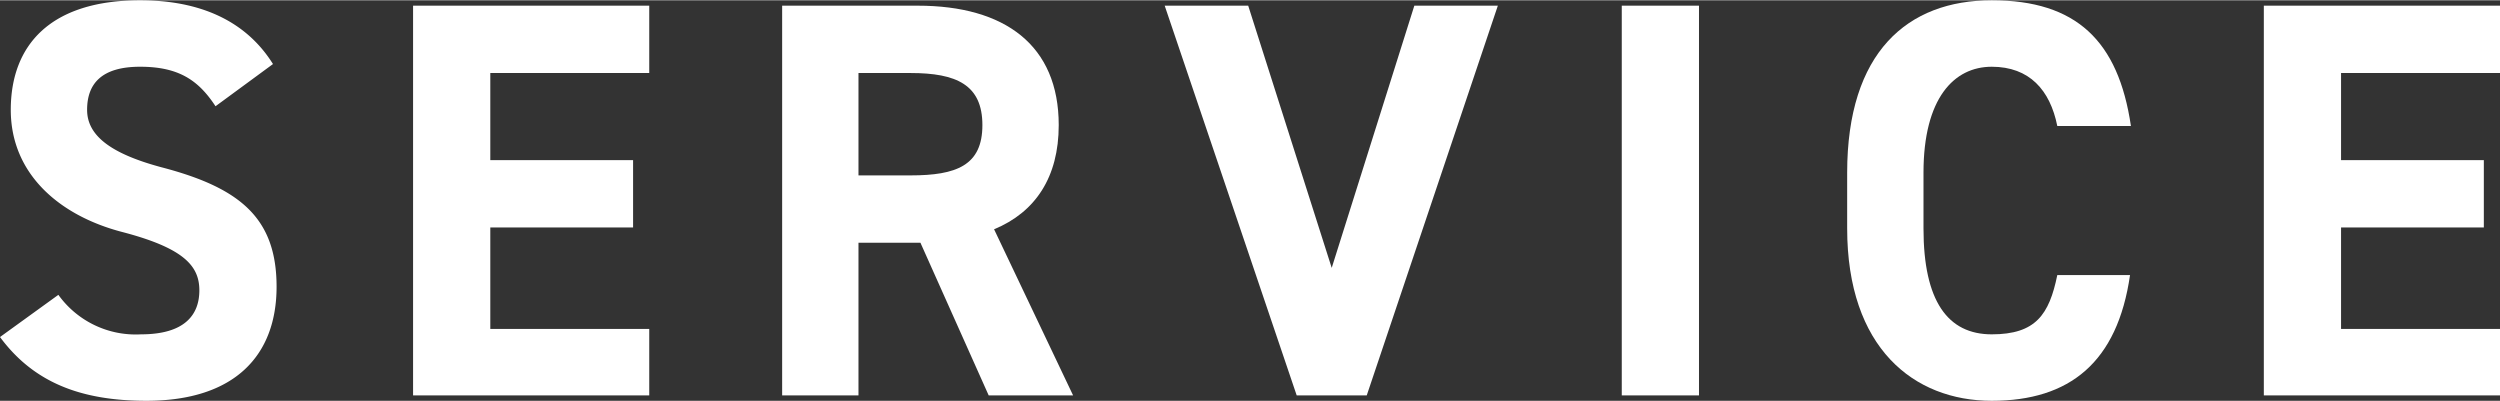
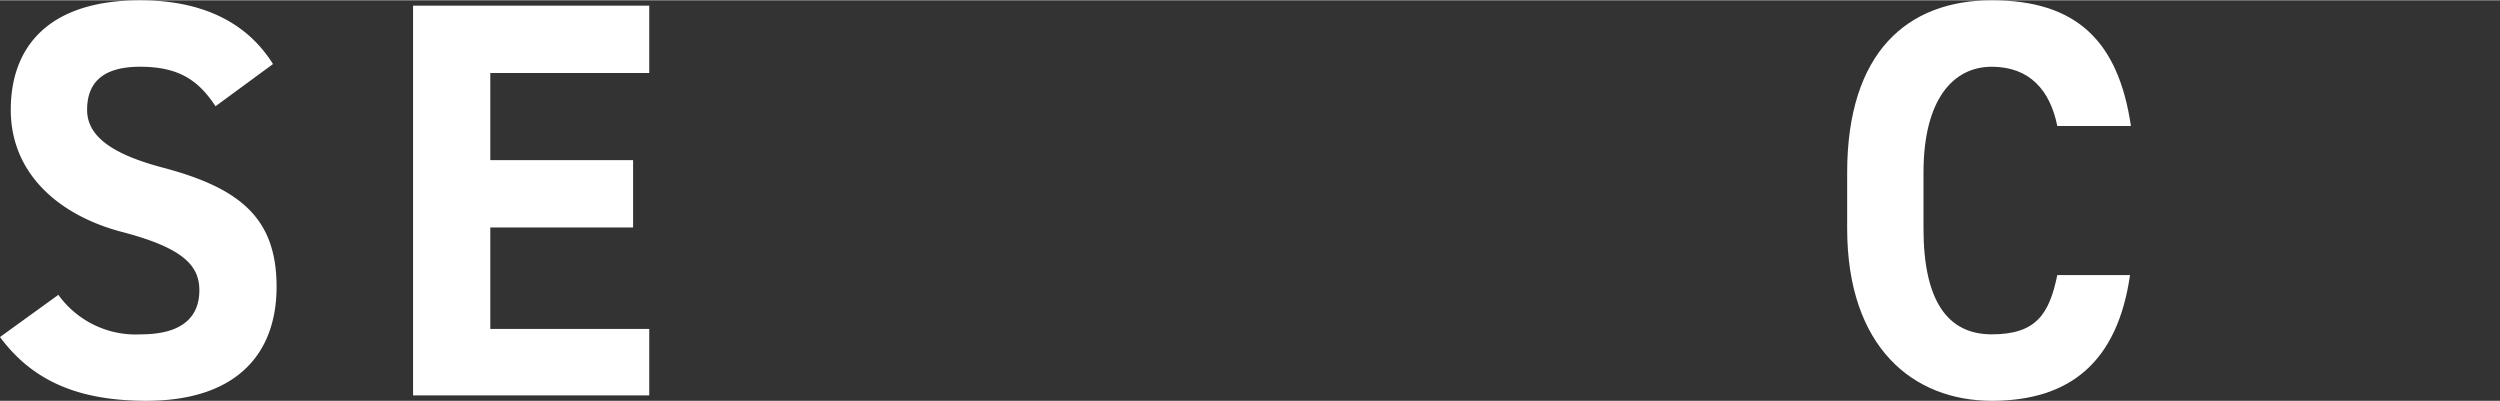
<svg xmlns="http://www.w3.org/2000/svg" width="278px" viewBox="0 0 278.4 44.6">
  <rect x="0" y="0" width="278.4" height="44.6" fill="#333333" stroke="none" />
  <g id="b5d7ea81-d6e1-4012-b67c-cca945cd41dd" data-name="レイヤー 2">
    <g id="a4581d32-5b88-4b6c-b26e-1e16ff75fab8" data-name="txt">
      <g>
        <path d="M24,11.8c-1.9-2.9-4.1-4.4-8.4-4.4S9.7,9.3,9.7,12.2s2.7,4.9,8.3,6.4c8.8,2.3,12.8,5.7,12.8,13.3S26.2,44.6,16.3,44.6C8.9,44.6,3.7,42.5,0,37.5l6.5-4.7a10.6,10.6,0,0,0,9.2,4.4c4.9,0,6.5-2.2,6.5-4.9s-1.7-4.7-8.6-6.5S1.2,19.4,1.2,12.2,5.6,0,15.6,0c6.7,0,11.8,2.3,14.8,7.1Z" style="fill: #fff" />
        <path d="M72.3.6V8.1H54.6v9.7H70.5v7.5H54.6V36.6H72.3V44H46V.6Z" style="fill: #fff" />
-         <path d="M110.1,44l-7.6-17H95.6V44H87.1V.6h15.1c9.7,0,15.7,4.4,15.7,13.3,0,5.8-2.6,9.7-7.2,11.6L119.5,44Zm-8.7-24.5c5.1,0,8-1.1,8-5.6s-2.9-5.8-8-5.8H95.6V19.5Z" style="fill: #fff" />
-         <path d="M139,.6l9.3,29.2L157.5.6h9.3L152.2,44h-7.8L129.7.6Z" style="fill: #fff" />
-         <path d="M189.2,44h-8.6V.6h8.6Z" style="fill: #fff" />
        <path d="M229.1,14c-.8-4-3.1-6.6-7.3-6.6s-7.6,3.5-7.6,11.8v6.2c0,8.1,2.7,11.8,7.6,11.8s6.4-2.2,7.3-6.6h8.1c-1.4,9.7-6.7,14-15.4,14s-16.1-5.9-16.1-19.2V19.2C205.7,5.8,212.4,0,221.8,0s14.1,4.5,15.5,14Z" style="fill: #fff" />
-         <path d="M278.4.6V8.1H260.7v9.7h15.9v7.5H260.7V36.6h17.7V44H252.1V.6Z" style="fill: #fff" />
      </g>
    </g>
  </g>
</svg>